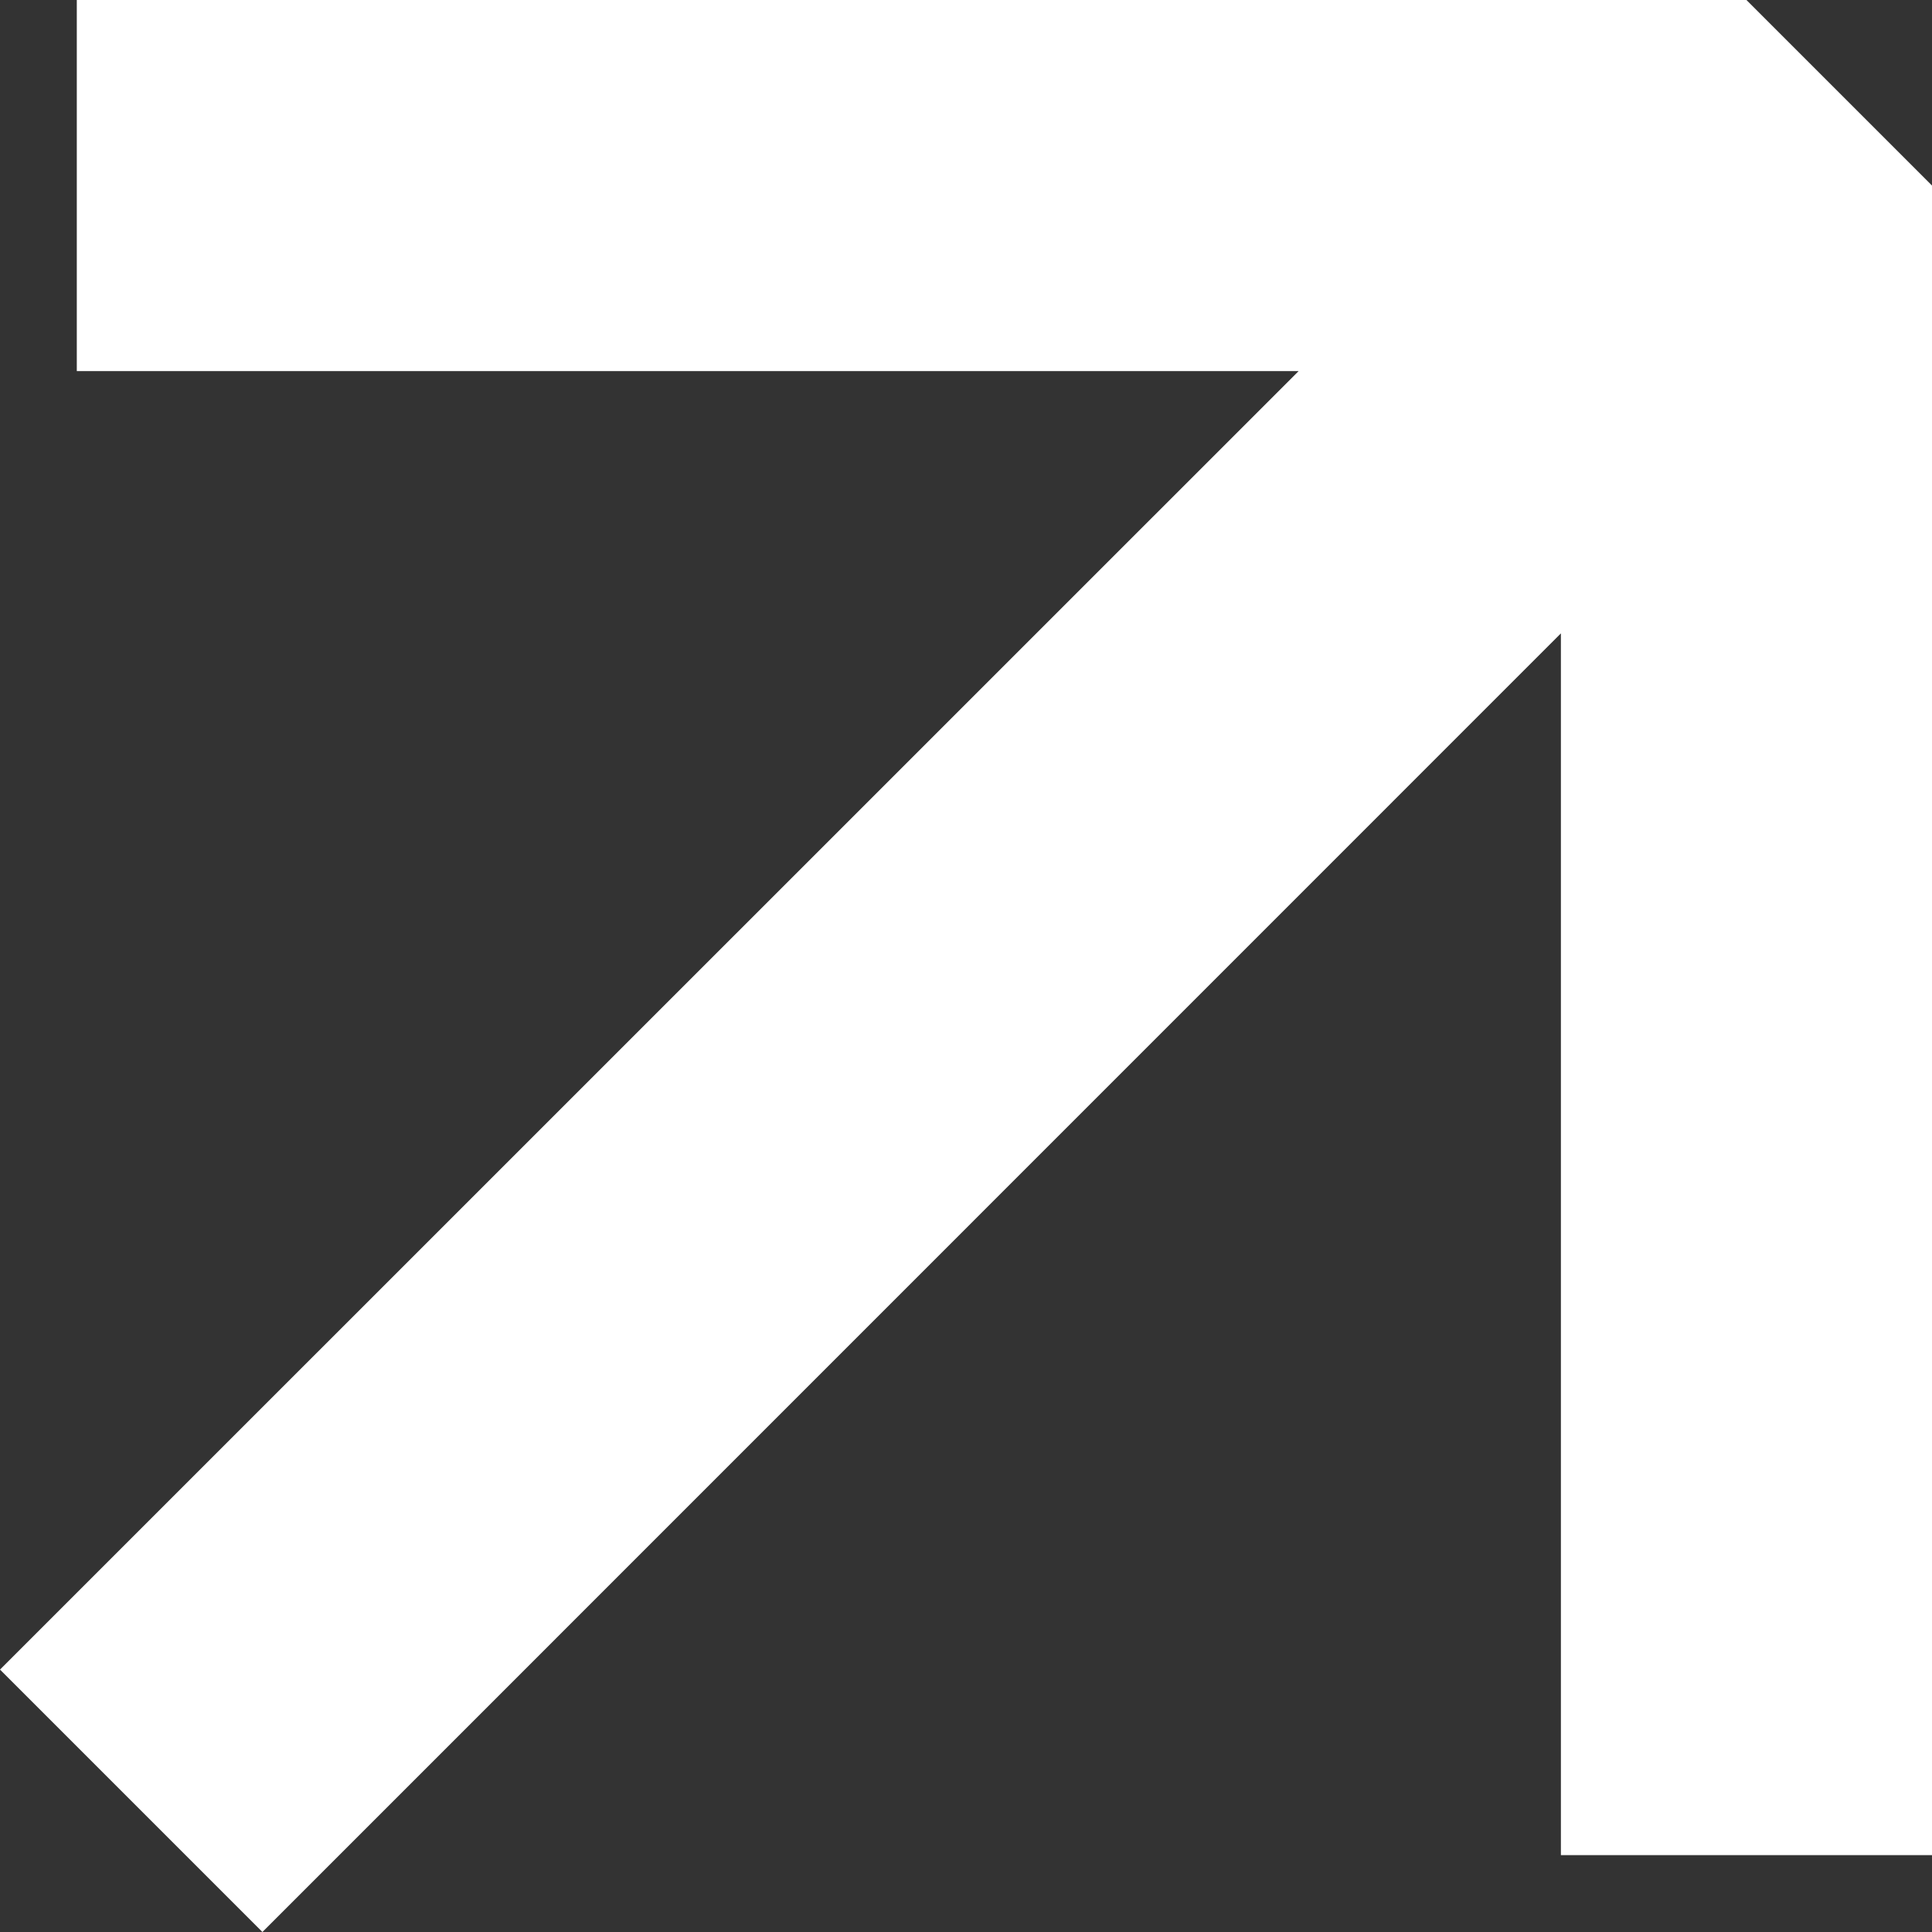
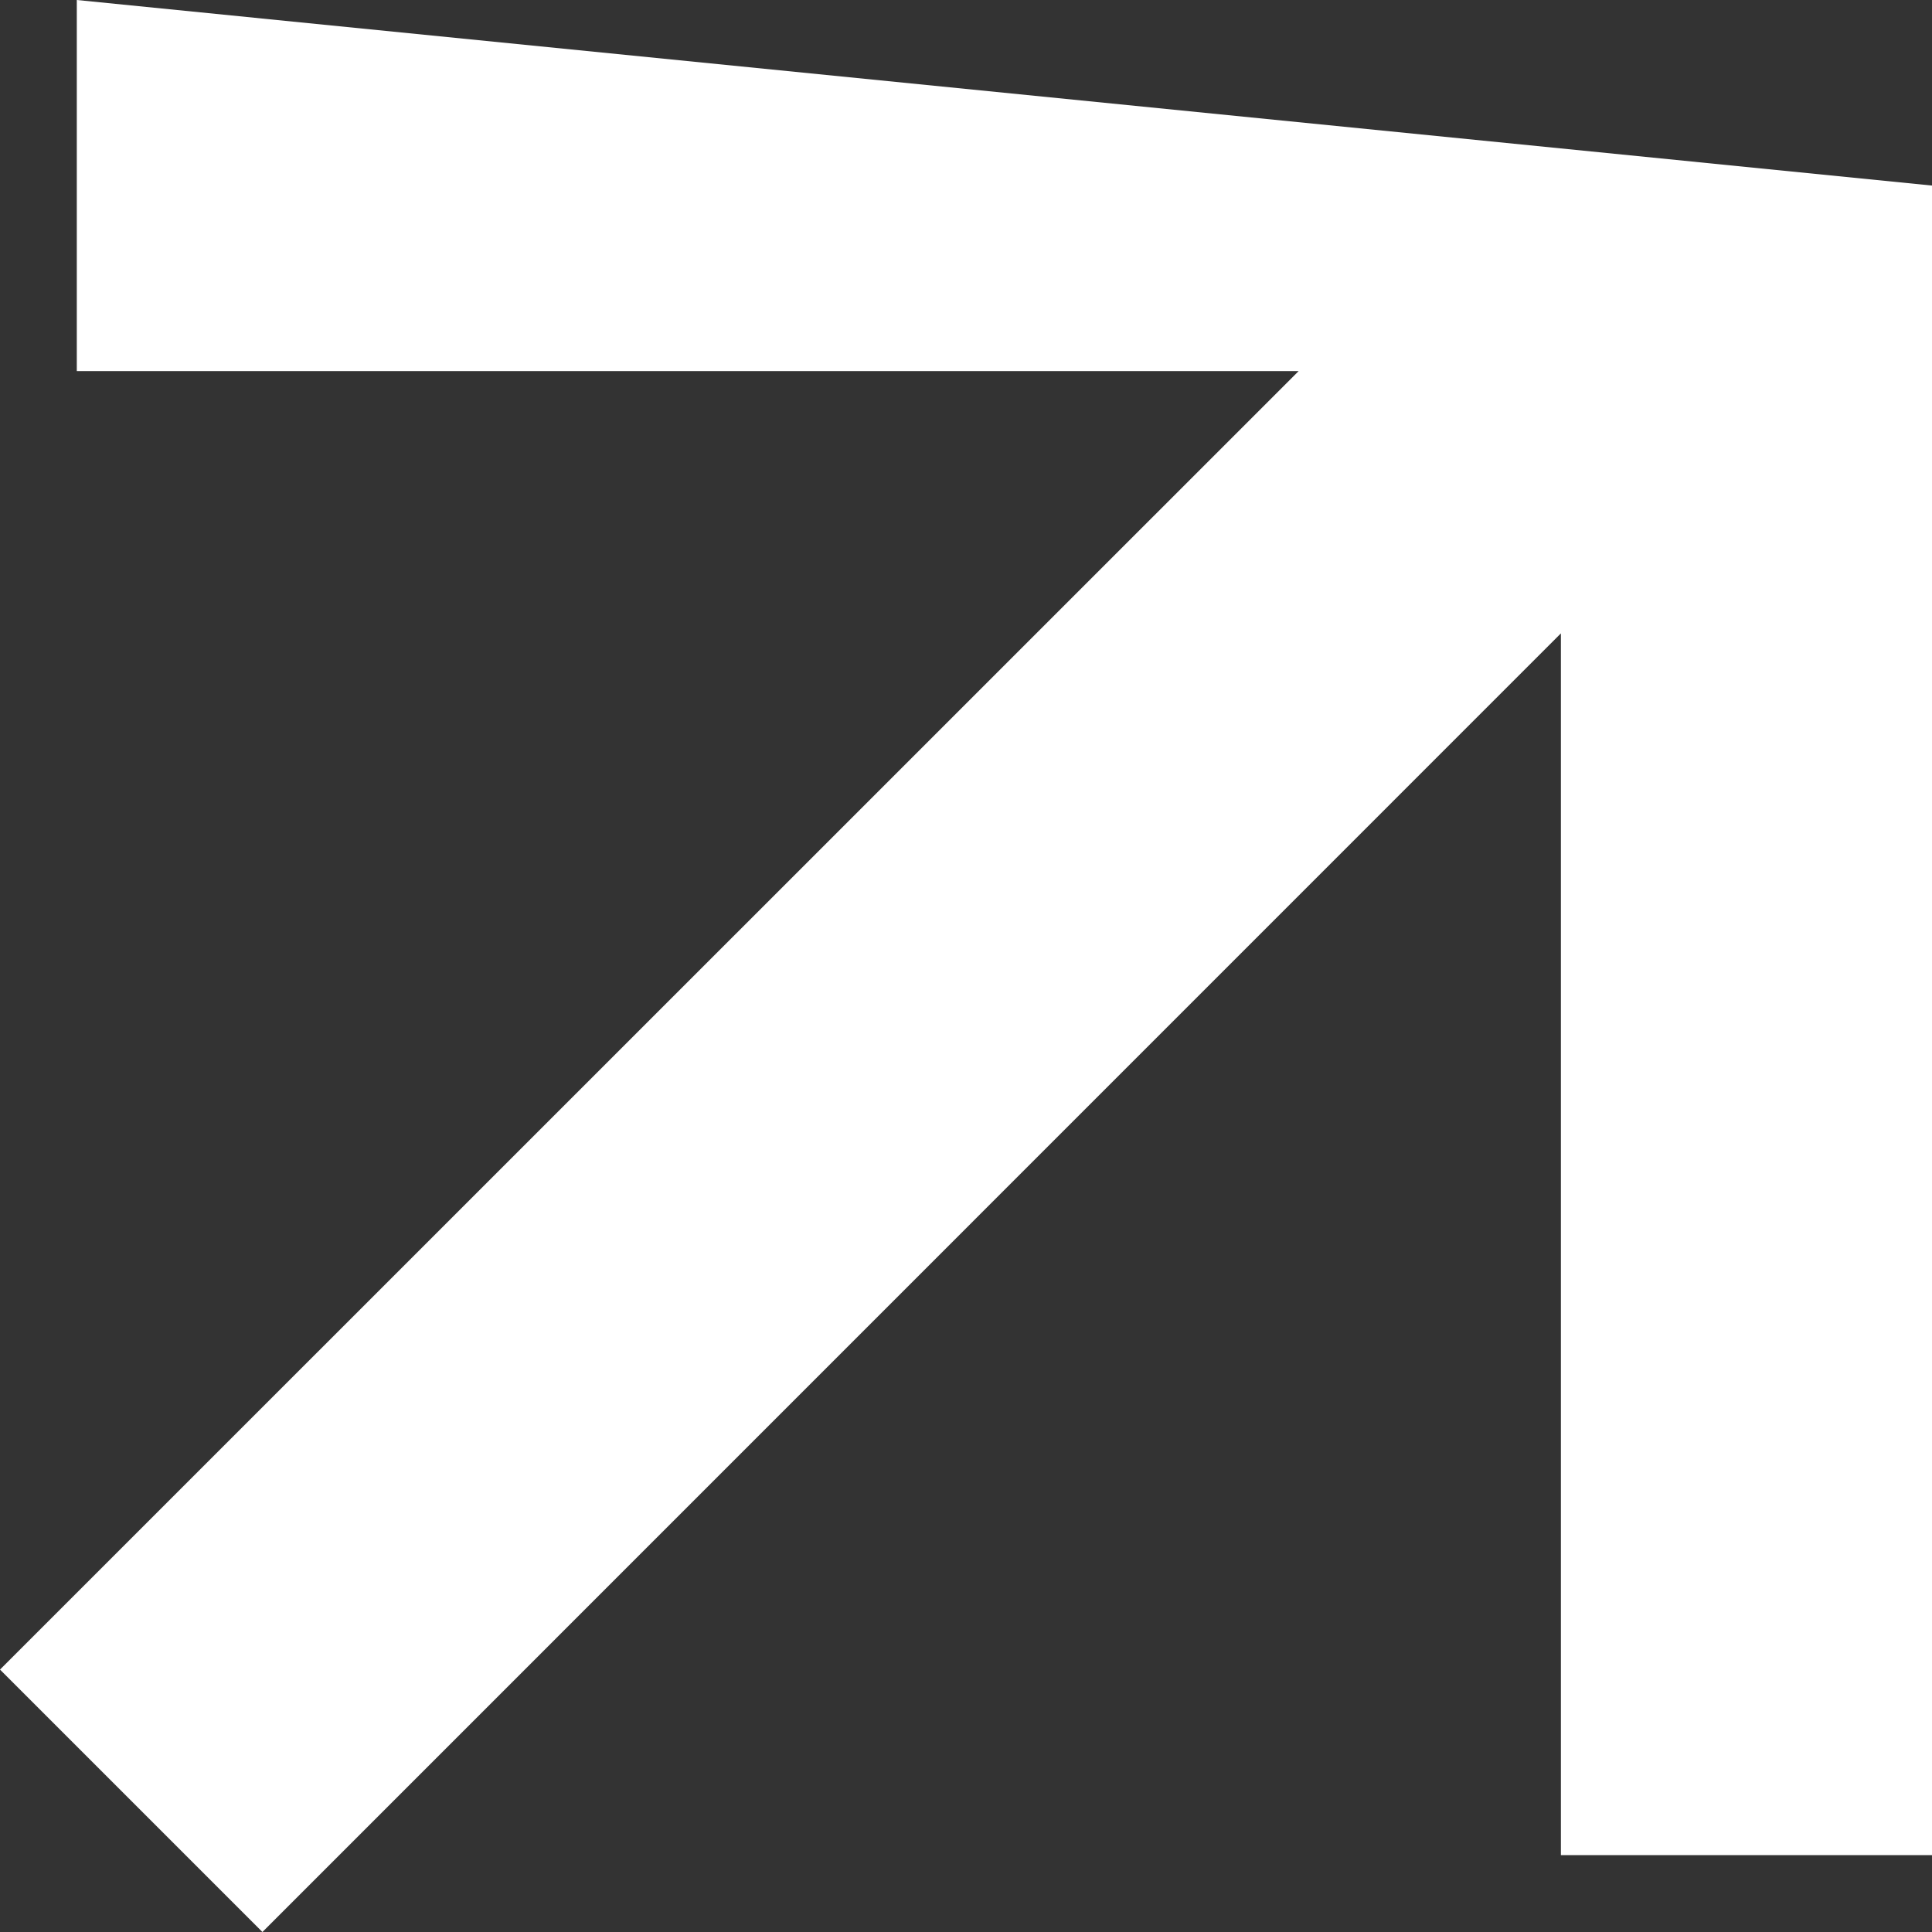
<svg xmlns="http://www.w3.org/2000/svg" width="24" height="24" fill="none">
  <rect width="100%" height="100%" fill="#333333" stroke="none" />
-   <path fill-rule="evenodd" clip-rule="evenodd" d="M.954 0h20.741L24 2.305v20.74h-4.61V7.868L3.26 24 0 20.74 16.132 4.61H.954V0Z" fill="#fff" />
+   <path fill-rule="evenodd" clip-rule="evenodd" d="M.954 0L24 2.305v20.74h-4.61V7.868L3.26 24 0 20.74 16.132 4.61H.954V0Z" fill="#fff" />
</svg>